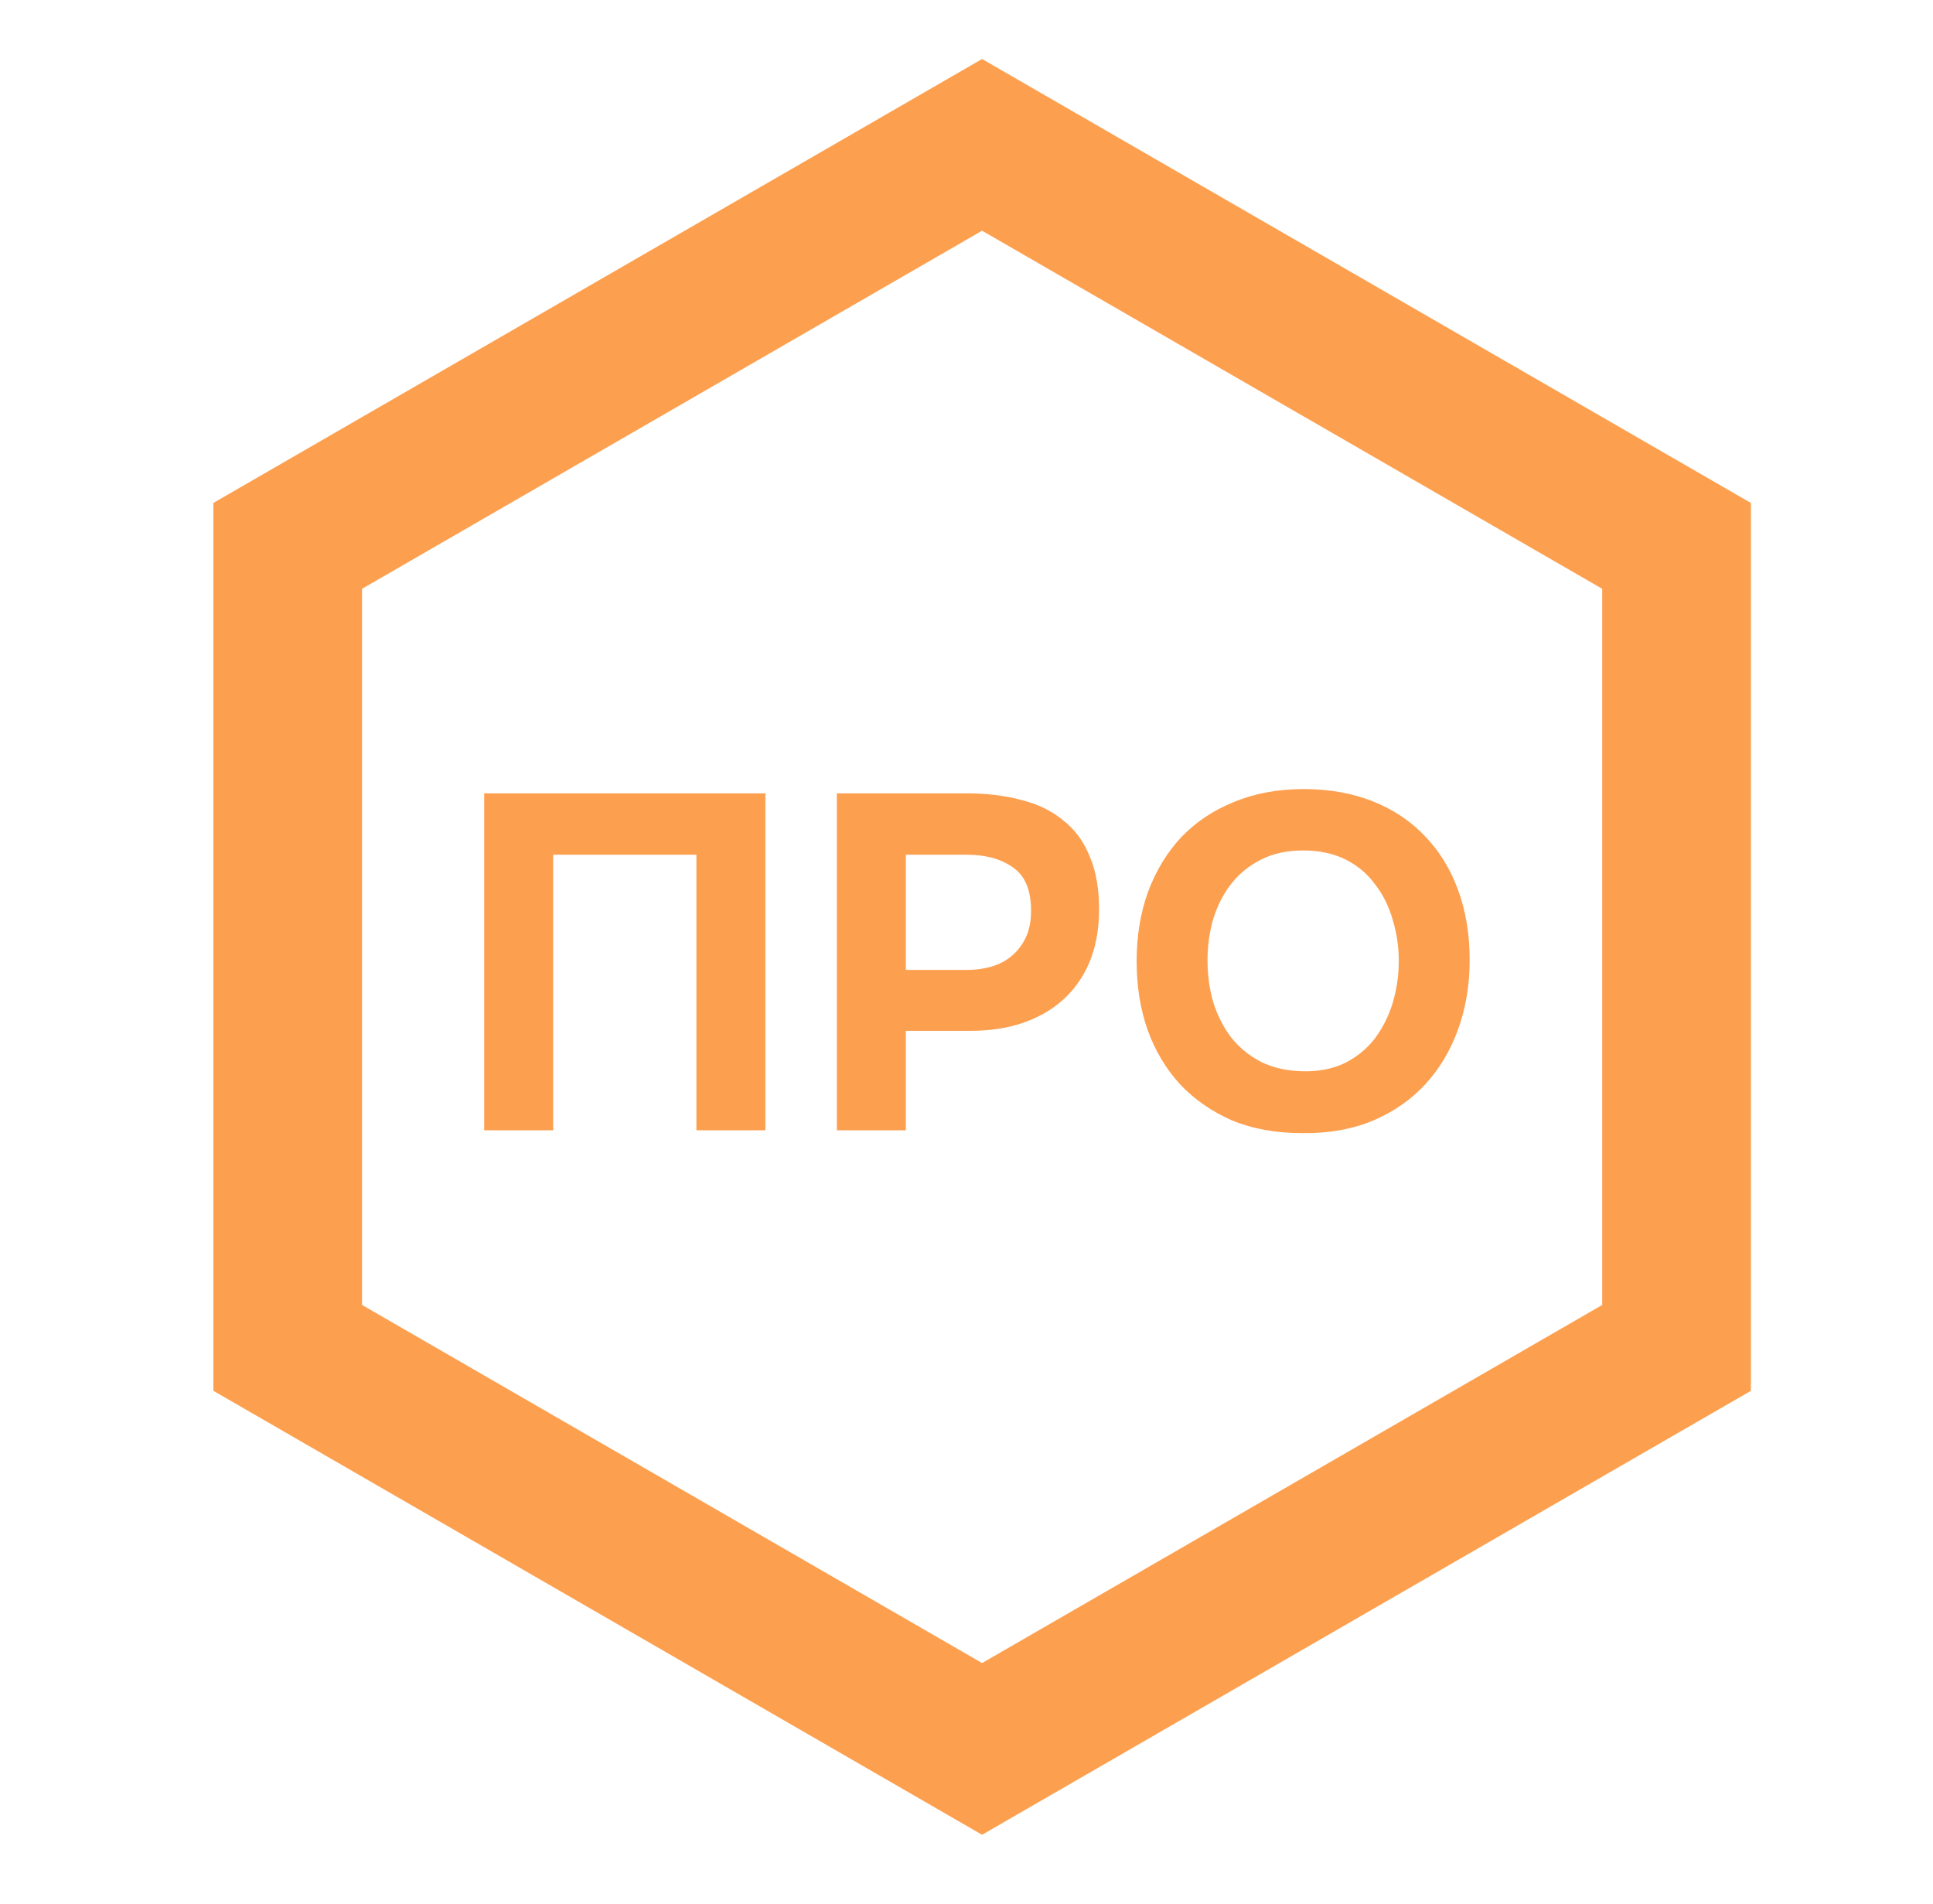
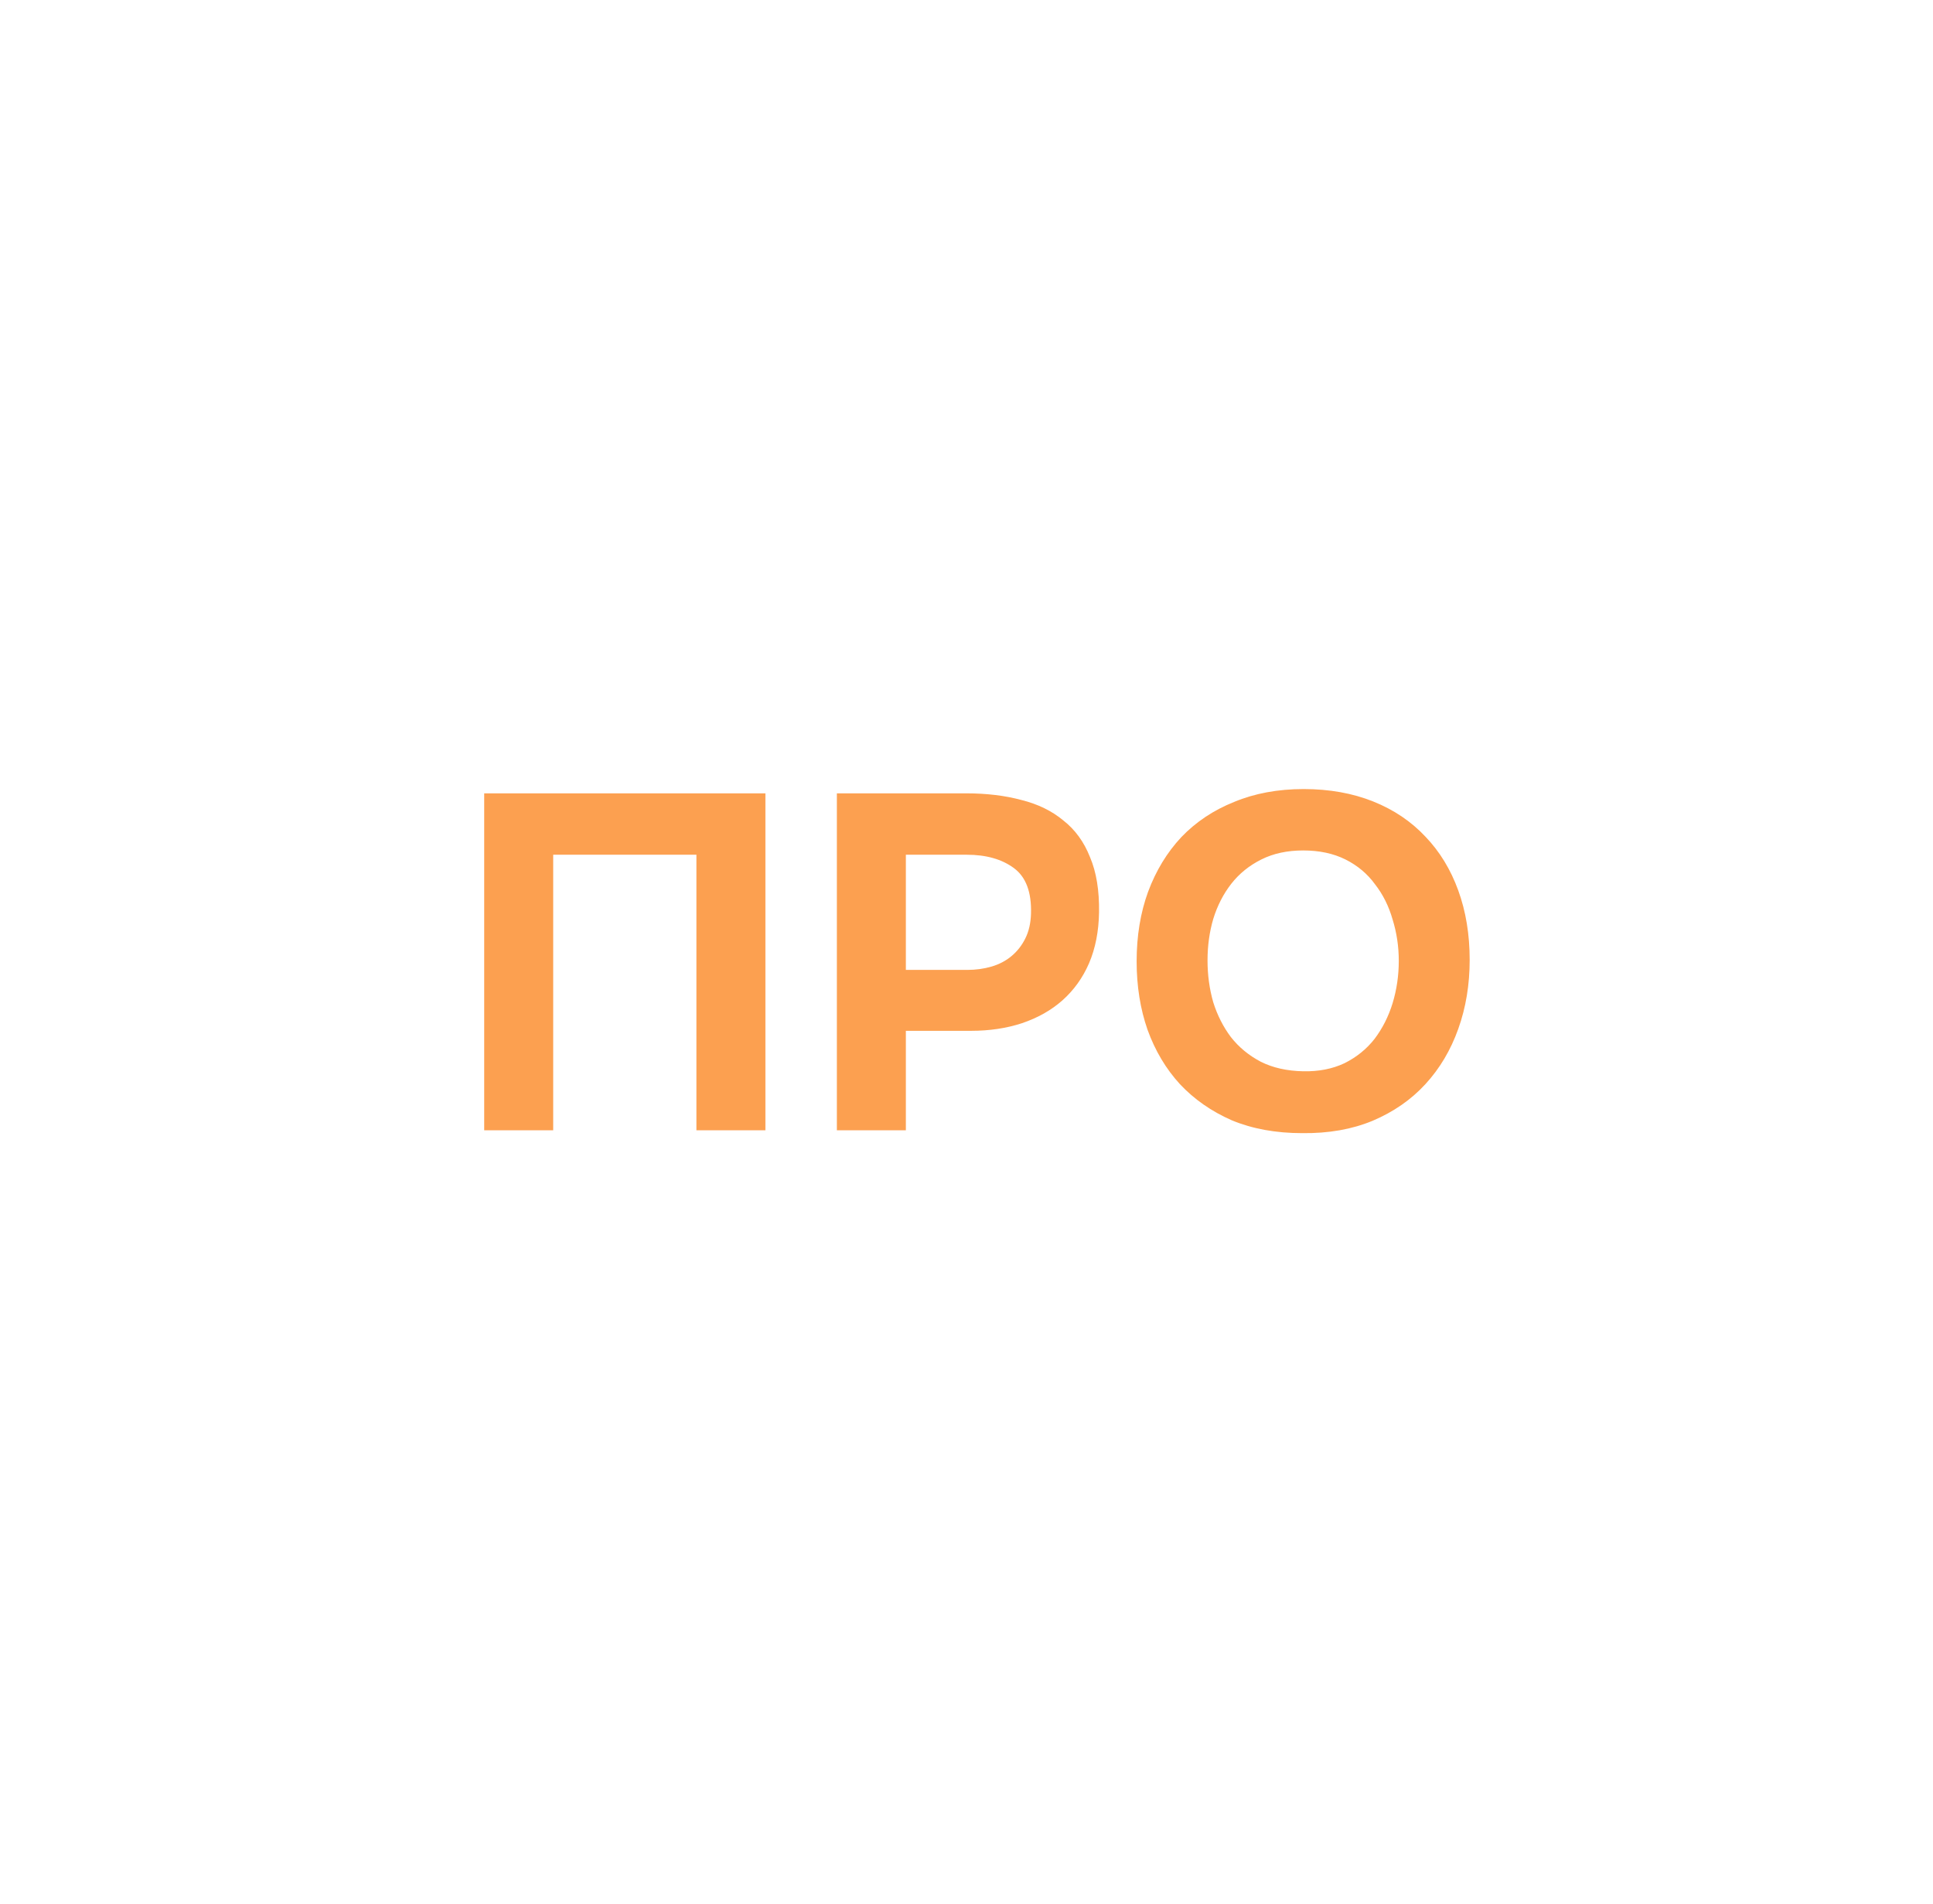
<svg xmlns="http://www.w3.org/2000/svg" width="65" height="64" viewBox="0 0 65 64" fill="none">
-   <path d="M56.376 18.352V45.316L33.024 58.798L9.674 45.315V18.352L33.024 4.87L56.376 18.352Z" stroke="#FCA050" stroke-width="5" />
  <path d="M25.738 26.672V38H23.418V28.736H18.602V38H16.282V26.672H25.738ZM32.493 26.672C33.176 26.672 33.795 26.747 34.349 26.896C34.904 27.035 35.373 27.264 35.757 27.584C36.152 27.893 36.451 28.304 36.653 28.816C36.867 29.317 36.968 29.936 36.957 30.672C36.947 31.312 36.835 31.883 36.621 32.384C36.408 32.875 36.109 33.291 35.725 33.632C35.352 33.963 34.899 34.219 34.365 34.4C33.843 34.571 33.272 34.656 32.653 34.656H30.461V38H28.141V26.672H32.493ZM32.525 32.608C32.813 32.608 33.085 32.571 33.341 32.496C33.597 32.421 33.821 32.304 34.013 32.144C34.205 31.984 34.36 31.787 34.477 31.552C34.595 31.317 34.659 31.04 34.669 30.72C34.691 29.995 34.499 29.483 34.093 29.184C33.688 28.885 33.16 28.736 32.509 28.736H30.461V32.608H32.525ZM43.837 26.528C44.7 26.528 45.479 26.667 46.172 26.944C46.866 27.221 47.453 27.616 47.932 28.128C48.413 28.629 48.781 29.232 49.036 29.936C49.292 30.64 49.42 31.419 49.42 32.272C49.42 33.104 49.292 33.877 49.036 34.592C48.781 35.307 48.413 35.925 47.932 36.448C47.453 36.971 46.861 37.381 46.157 37.68C45.463 37.968 44.674 38.107 43.788 38.096C42.903 38.096 42.114 37.952 41.42 37.664C40.738 37.365 40.157 36.96 39.676 36.448C39.207 35.936 38.844 35.328 38.589 34.624C38.343 33.92 38.221 33.152 38.221 32.32C38.221 31.467 38.349 30.688 38.605 29.984C38.871 29.269 39.245 28.656 39.724 28.144C40.215 27.632 40.807 27.237 41.501 26.96C42.194 26.672 42.972 26.528 43.837 26.528ZM40.605 32.288C40.605 32.779 40.669 33.248 40.797 33.696C40.935 34.133 41.133 34.523 41.389 34.864C41.655 35.205 41.991 35.483 42.397 35.696C42.802 35.899 43.276 36.005 43.821 36.016C44.343 36.027 44.807 35.936 45.212 35.744C45.618 35.541 45.954 35.269 46.221 34.928C46.487 34.576 46.69 34.176 46.828 33.728C46.967 33.269 47.036 32.795 47.036 32.304C47.036 31.824 46.967 31.36 46.828 30.912C46.7 30.464 46.503 30.069 46.236 29.728C45.98 29.376 45.65 29.099 45.245 28.896C44.839 28.693 44.364 28.592 43.821 28.592C43.287 28.592 42.818 28.693 42.413 28.896C42.007 29.099 41.671 29.371 41.404 29.712C41.138 30.053 40.935 30.448 40.797 30.896C40.669 31.333 40.605 31.797 40.605 32.288Z" fill="#FCA050" />
</svg>